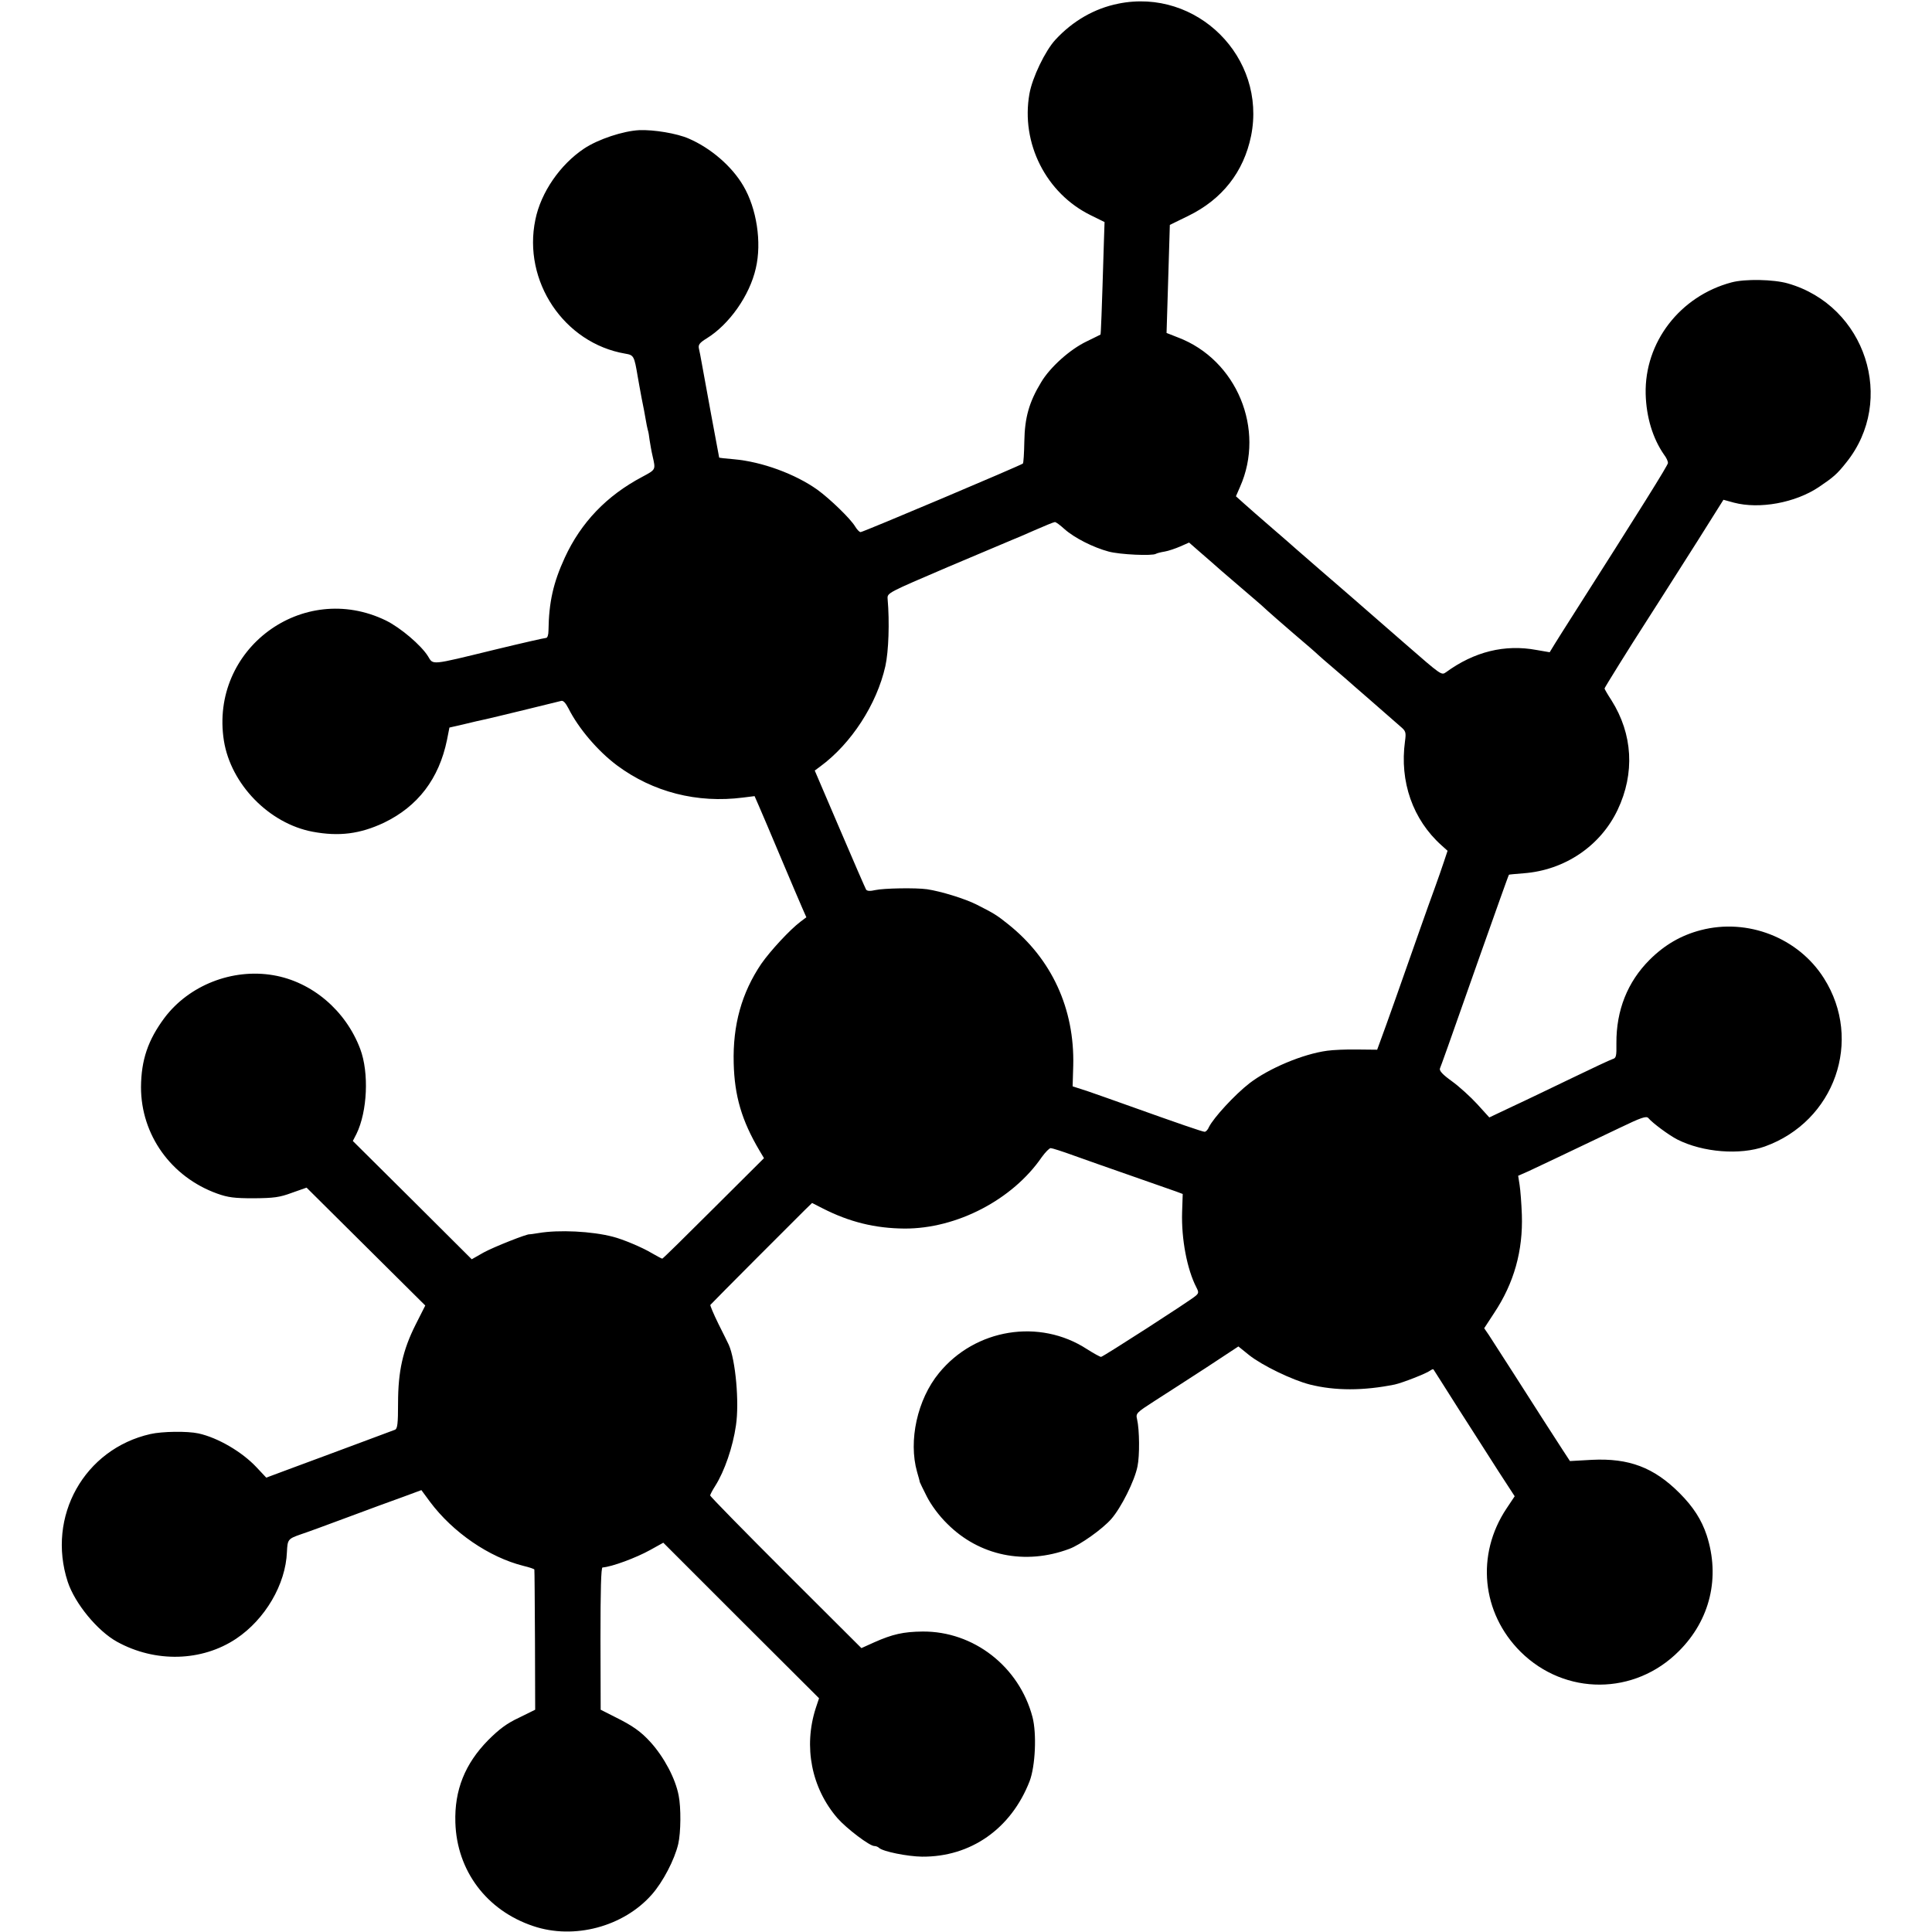
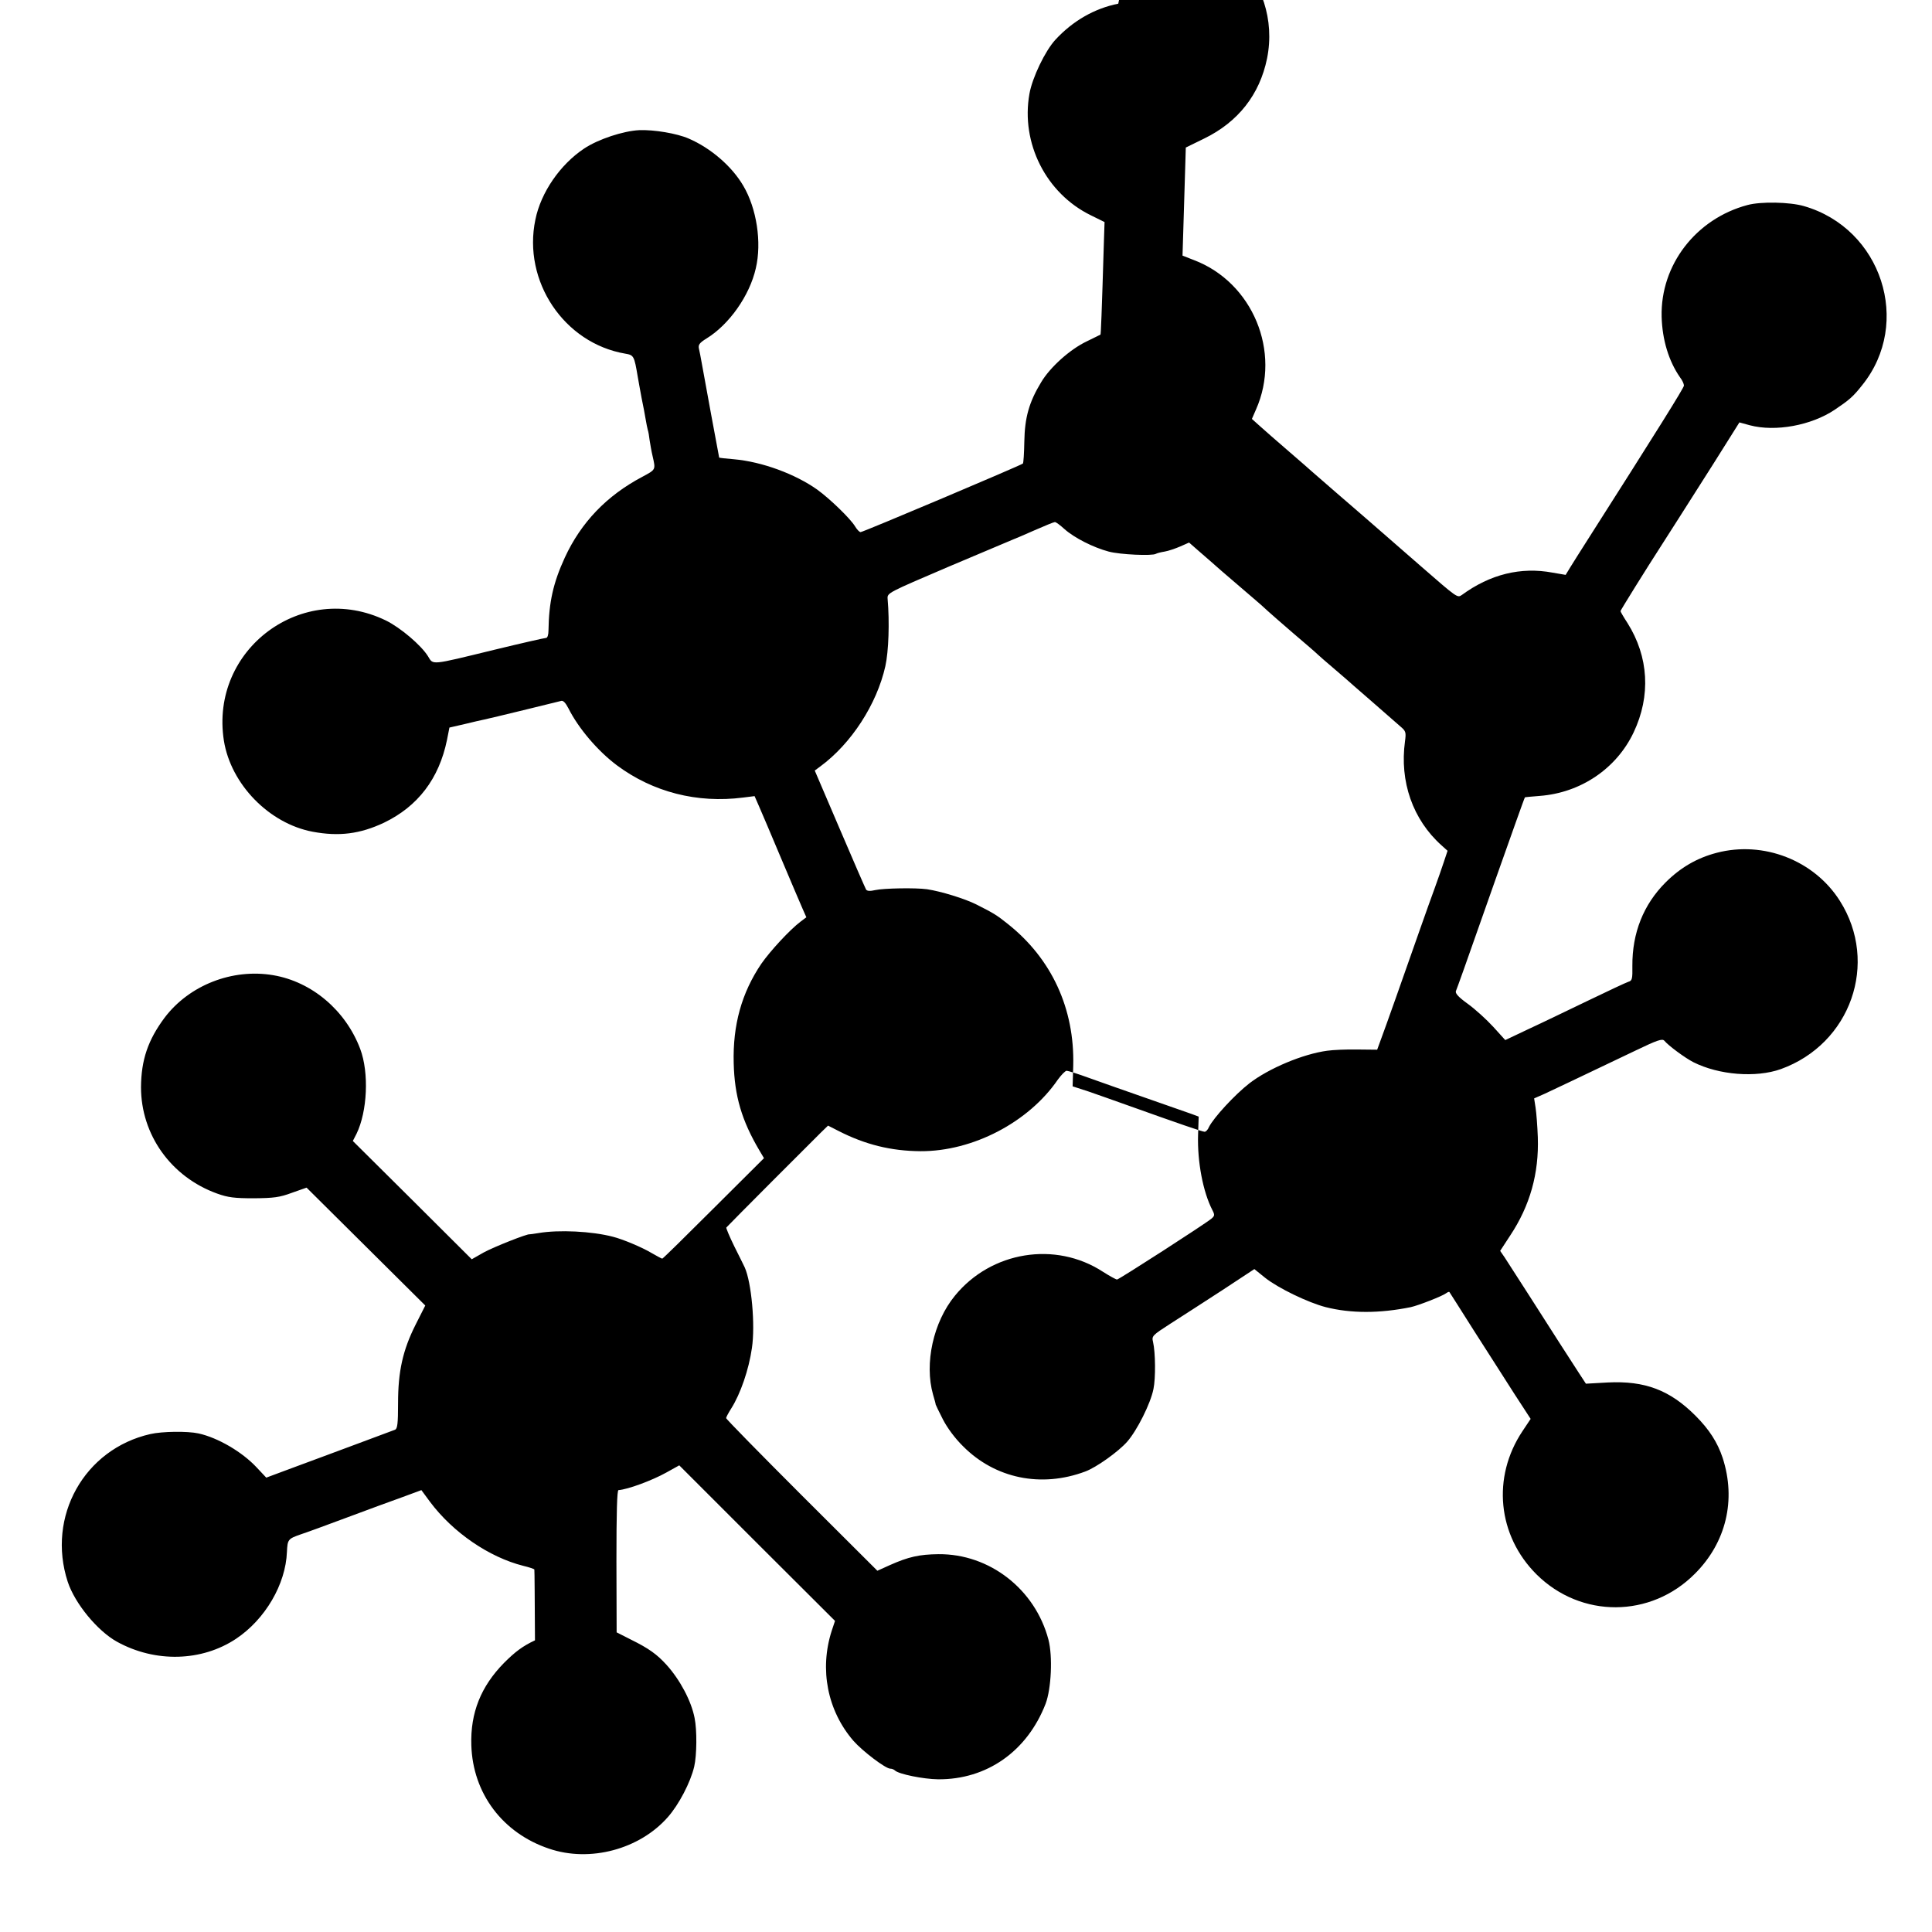
<svg xmlns="http://www.w3.org/2000/svg" version="1.0" width="944pt" height="944pt" viewBox="0 0 944 944" preserveAspectRatio="xMidYMid meet">
  <g transform="translate(0,944) scale(0.1,-0.1)" fill="#000000" stroke="none">
-     <path d="M5464 9422 c-116 -23 -222 -84 -307 -176 -50 -54 -113 -185 -127 -264 -43 -241 81 -487 300 -594 l67 -33 -3 -90 c-11 -367 -15 -459 -17 -460 -1 -1 -31 -15 -67 -33 -82 -39 -179 -126 -223 -200 -59 -97 -80 -173 -82 -289 -1 -57 -4 -105 -7 -108 -8 -8 -781 -335 -793 -335 -6 0 -18 13 -27 28 -22 37 -122 134 -184 179 -108 77 -271 137 -408 149 -39 3 -71 7 -72 8 -1 3 -77 414 -85 461 -5 28 -11 60 -14 72 -4 18 3 28 37 49 111 68 211 210 241 343 30 127 4 293 -61 403 -56 96 -160 185 -267 231 -57 25 -170 44 -242 41 -78 -4 -200 -44 -269 -90 -117 -78 -211 -214 -238 -347 -63 -301 140 -604 439 -655 42 -7 44 -11 61 -112 3 -19 12 -66 19 -105 8 -38 17 -86 20 -105 3 -19 8 -42 10 -50 3 -8 7 -31 9 -50 3 -19 9 -55 15 -80 15 -66 16 -64 -51 -100 -174 -92 -299 -223 -378 -394 -57 -124 -78 -218 -80 -357 0 -21 -5 -36 -12 -36 -7 0 -121 -26 -253 -58 -316 -77 -297 -75 -324 -31 -34 54 -134 139 -205 174 -407 198 -862 -140 -792 -587 34 -213 221 -405 434 -445 129 -24 231 -11 348 44 166 80 269 215 308 404 l12 61 74 17 c41 10 84 20 95 22 30 6 357 86 376 91 10 4 22 -8 37 -37 48 -96 143 -208 237 -278 175 -130 391 -186 616 -157 l56 7 21 -48 c11 -26 60 -139 107 -252 48 -113 95 -225 106 -249 l19 -43 -28 -21 c-53 -40 -148 -143 -192 -206 -96 -142 -140 -299 -135 -486 4 -160 39 -280 126 -427 l22 -37 -246 -245 c-135 -135 -248 -246 -251 -246 -3 0 -27 13 -53 28 -45 27 -140 67 -188 79 -103 27 -264 35 -364 18 -22 -4 -42 -6 -43 -6 -9 4 -176 -62 -225 -89 l-58 -33 -290 289 -291 289 18 35 c53 109 62 298 18 415 -71 188 -236 328 -425 360 -200 34 -411 -49 -531 -208 -81 -109 -114 -206 -115 -339 0 -233 147 -439 372 -520 53 -19 84 -23 179 -23 98 1 125 4 187 27 l71 25 290 -288 290 -288 -47 -93 c-63 -125 -86 -229 -86 -385 0 -100 -3 -124 -15 -129 -8 -3 -91 -34 -185 -69 -93 -35 -232 -86 -307 -114 l-137 -51 -47 50 c-71 76 -189 145 -284 166 -55 12 -178 10 -235 -3 -323 -73 -508 -403 -404 -722 35 -106 145 -240 241 -293 187 -103 414 -97 582 15 142 95 242 266 248 424 3 61 5 64 68 86 25 8 126 45 225 82 99 37 221 82 272 100 l92 34 42 -57 c112 -150 289 -271 456 -313 29 -7 53 -15 54 -18 1 -3 2 -159 3 -346 l1 -339 -79 -39 c-60 -28 -97 -56 -151 -110 -113 -115 -165 -244 -160 -402 7 -236 153 -430 380 -506 200 -68 442 -3 580 154 54 61 111 170 129 247 13 56 14 178 2 237 -16 84 -72 188 -137 260 -47 52 -88 81 -173 123 l-71 36 -1 347 c0 241 3 347 10 348 45 3 164 47 234 86 l63 35 380 -380 381 -380 -16 -48 c-61 -189 -21 -391 106 -538 45 -51 157 -136 180 -136 8 0 18 -4 23 -9 19 -18 139 -42 210 -43 239 -2 436 137 526 369 28 74 35 232 14 313 -65 247 -288 420 -537 418 -94 -1 -147 -13 -237 -53 l-62 -28 -370 369 c-203 203 -369 372 -369 377 0 4 11 25 25 47 45 71 86 190 101 295 17 113 -2 320 -35 394 -4 9 -27 55 -51 103 -24 49 -41 90 -39 92 14 16 434 437 462 464 l35 34 51 -26 c131 -67 257 -98 401 -99 255 -1 528 141 671 350 17 23 36 43 43 43 7 0 57 -16 112 -36 54 -19 182 -65 284 -100 102 -36 199 -70 217 -76 l32 -12 -3 -89 c-4 -131 24 -279 70 -368 12 -23 11 -28 -4 -41 -29 -25 -453 -298 -462 -298 -5 0 -36 17 -69 38 -232 151 -546 100 -723 -117 -106 -129 -150 -331 -107 -483 7 -24 13 -45 13 -49 1 -3 16 -35 35 -72 21 -41 59 -93 99 -132 156 -157 381 -204 597 -123 54 20 162 97 205 146 48 55 114 186 128 257 11 52 10 178 -2 230 -7 29 -4 32 86 90 51 32 164 106 251 162 l158 104 52 -42 c64 -51 211 -122 297 -144 123 -31 262 -31 415 0 37 8 155 54 173 68 7 5 14 8 16 6 1 -2 56 -87 120 -189 65 -102 154 -240 197 -308 l80 -123 -40 -60 c-150 -225 -122 -510 69 -700 217 -215 558 -214 774 4 152 152 202 360 135 566 -25 75 -65 138 -133 206 -125 125 -247 171 -428 162 l-107 -6 -34 52 c-46 70 -123 191 -242 377 -55 85 -109 170 -121 188 l-22 32 49 75 c97 146 141 304 135 480 -2 55 -7 120 -11 145 l-7 45 50 22 c47 22 147 69 446 212 106 51 130 59 140 48 21 -25 101 -84 142 -105 125 -63 306 -77 427 -34 342 123 481 519 289 822 -125 198 -373 295 -602 235 -96 -25 -177 -72 -250 -145 -108 -108 -163 -247 -162 -407 1 -64 -1 -73 -19 -78 -12 -4 -100 -45 -197 -92 -98 -47 -228 -110 -291 -139 l-114 -54 -59 65 c-32 35 -88 86 -124 112 -46 33 -63 52 -58 63 8 20 30 80 193 544 78 220 142 401 144 402 1 1 34 4 72 7 200 15 375 133 459 310 85 179 74 370 -30 535 -19 29 -34 55 -34 58 0 4 123 202 205 329 41 64 91 142 249 391 l127 202 51 -14 c125 -33 300 -1 415 76 71 48 89 63 134 120 245 304 95 766 -285 875 -69 20 -210 23 -276 5 -251 -67 -425 -292 -419 -545 3 -114 35 -218 90 -297 11 -14 19 -32 19 -40 0 -11 -130 -219 -483 -773 -24 -38 -56 -88 -70 -111 l-25 -41 -64 11 c-155 29 -305 -8 -443 -109 -22 -15 -21 -16 -200 140 -248 216 -323 282 -420 365 -60 52 -112 97 -115 100 -3 3 -52 46 -109 95 -58 50 -122 106 -143 125 l-39 35 20 46 c125 281 -16 621 -303 730 l-56 22 6 196 c3 108 7 227 8 264 l2 68 90 44 c166 81 271 215 307 391 77 383 -265 724 -649 646z m-263 -2567 c48 -43 141 -90 216 -110 55 -15 214 -22 231 -11 5 3 24 8 43 11 18 3 53 15 76 25 l43 19 48 -42 c27 -23 77 -67 111 -97 35 -30 73 -63 85 -73 12 -10 43 -37 70 -60 27 -23 59 -51 70 -62 12 -11 68 -60 126 -110 58 -49 112 -96 121 -105 8 -8 40 -35 69 -60 29 -25 58 -50 64 -55 6 -6 63 -55 126 -110 63 -55 127 -111 143 -125 26 -22 28 -28 22 -72 -27 -197 38 -383 179 -509 l29 -26 -18 -54 c-10 -30 -30 -88 -45 -129 -15 -41 -46 -127 -68 -190 -84 -240 -175 -497 -194 -547 l-19 -52 -97 1 c-53 1 -119 -2 -147 -6 -119 -16 -285 -86 -380 -159 -72 -56 -175 -168 -198 -214 -5 -13 -15 -23 -21 -23 -10 0 -121 38 -381 131 -60 22 -145 51 -187 66 l-77 25 3 101 c7 278 -105 522 -319 692 -54 43 -66 51 -153 95 -57 29 -175 65 -242 75 -57 8 -212 5 -253 -4 -26 -6 -39 -5 -45 2 -4 7 -62 140 -129 297 l-122 285 27 20 c151 111 276 303 318 490 16 72 21 215 11 329 -2 29 -1 29 298 157 165 70 307 130 315 133 8 3 56 23 105 45 50 22 94 40 99 40 5 1 26 -15 47 -34z" />
+     <path d="M5464 9422 c-116 -23 -222 -84 -307 -176 -50 -54 -113 -185 -127 -264 -43 -241 81 -487 300 -594 l67 -33 -3 -90 c-11 -367 -15 -459 -17 -460 -1 -1 -31 -15 -67 -33 -82 -39 -179 -126 -223 -200 -59 -97 -80 -173 -82 -289 -1 -57 -4 -105 -7 -108 -8 -8 -781 -335 -793 -335 -6 0 -18 13 -27 28 -22 37 -122 134 -184 179 -108 77 -271 137 -408 149 -39 3 -71 7 -72 8 -1 3 -77 414 -85 461 -5 28 -11 60 -14 72 -4 18 3 28 37 49 111 68 211 210 241 343 30 127 4 293 -61 403 -56 96 -160 185 -267 231 -57 25 -170 44 -242 41 -78 -4 -200 -44 -269 -90 -117 -78 -211 -214 -238 -347 -63 -301 140 -604 439 -655 42 -7 44 -11 61 -112 3 -19 12 -66 19 -105 8 -38 17 -86 20 -105 3 -19 8 -42 10 -50 3 -8 7 -31 9 -50 3 -19 9 -55 15 -80 15 -66 16 -64 -51 -100 -174 -92 -299 -223 -378 -394 -57 -124 -78 -218 -80 -357 0 -21 -5 -36 -12 -36 -7 0 -121 -26 -253 -58 -316 -77 -297 -75 -324 -31 -34 54 -134 139 -205 174 -407 198 -862 -140 -792 -587 34 -213 221 -405 434 -445 129 -24 231 -11 348 44 166 80 269 215 308 404 l12 61 74 17 c41 10 84 20 95 22 30 6 357 86 376 91 10 4 22 -8 37 -37 48 -96 143 -208 237 -278 175 -130 391 -186 616 -157 l56 7 21 -48 c11 -26 60 -139 107 -252 48 -113 95 -225 106 -249 l19 -43 -28 -21 c-53 -40 -148 -143 -192 -206 -96 -142 -140 -299 -135 -486 4 -160 39 -280 126 -427 l22 -37 -246 -245 c-135 -135 -248 -246 -251 -246 -3 0 -27 13 -53 28 -45 27 -140 67 -188 79 -103 27 -264 35 -364 18 -22 -4 -42 -6 -43 -6 -9 4 -176 -62 -225 -89 l-58 -33 -290 289 -291 289 18 35 c53 109 62 298 18 415 -71 188 -236 328 -425 360 -200 34 -411 -49 -531 -208 -81 -109 -114 -206 -115 -339 0 -233 147 -439 372 -520 53 -19 84 -23 179 -23 98 1 125 4 187 27 l71 25 290 -288 290 -288 -47 -93 c-63 -125 -86 -229 -86 -385 0 -100 -3 -124 -15 -129 -8 -3 -91 -34 -185 -69 -93 -35 -232 -86 -307 -114 l-137 -51 -47 50 c-71 76 -189 145 -284 166 -55 12 -178 10 -235 -3 -323 -73 -508 -403 -404 -722 35 -106 145 -240 241 -293 187 -103 414 -97 582 15 142 95 242 266 248 424 3 61 5 64 68 86 25 8 126 45 225 82 99 37 221 82 272 100 l92 34 42 -57 c112 -150 289 -271 456 -313 29 -7 53 -15 54 -18 1 -3 2 -159 3 -346 c-60 -28 -97 -56 -151 -110 -113 -115 -165 -244 -160 -402 7 -236 153 -430 380 -506 200 -68 442 -3 580 154 54 61 111 170 129 247 13 56 14 178 2 237 -16 84 -72 188 -137 260 -47 52 -88 81 -173 123 l-71 36 -1 347 c0 241 3 347 10 348 45 3 164 47 234 86 l63 35 380 -380 381 -380 -16 -48 c-61 -189 -21 -391 106 -538 45 -51 157 -136 180 -136 8 0 18 -4 23 -9 19 -18 139 -42 210 -43 239 -2 436 137 526 369 28 74 35 232 14 313 -65 247 -288 420 -537 418 -94 -1 -147 -13 -237 -53 l-62 -28 -370 369 c-203 203 -369 372 -369 377 0 4 11 25 25 47 45 71 86 190 101 295 17 113 -2 320 -35 394 -4 9 -27 55 -51 103 -24 49 -41 90 -39 92 14 16 434 437 462 464 l35 34 51 -26 c131 -67 257 -98 401 -99 255 -1 528 141 671 350 17 23 36 43 43 43 7 0 57 -16 112 -36 54 -19 182 -65 284 -100 102 -36 199 -70 217 -76 l32 -12 -3 -89 c-4 -131 24 -279 70 -368 12 -23 11 -28 -4 -41 -29 -25 -453 -298 -462 -298 -5 0 -36 17 -69 38 -232 151 -546 100 -723 -117 -106 -129 -150 -331 -107 -483 7 -24 13 -45 13 -49 1 -3 16 -35 35 -72 21 -41 59 -93 99 -132 156 -157 381 -204 597 -123 54 20 162 97 205 146 48 55 114 186 128 257 11 52 10 178 -2 230 -7 29 -4 32 86 90 51 32 164 106 251 162 l158 104 52 -42 c64 -51 211 -122 297 -144 123 -31 262 -31 415 0 37 8 155 54 173 68 7 5 14 8 16 6 1 -2 56 -87 120 -189 65 -102 154 -240 197 -308 l80 -123 -40 -60 c-150 -225 -122 -510 69 -700 217 -215 558 -214 774 4 152 152 202 360 135 566 -25 75 -65 138 -133 206 -125 125 -247 171 -428 162 l-107 -6 -34 52 c-46 70 -123 191 -242 377 -55 85 -109 170 -121 188 l-22 32 49 75 c97 146 141 304 135 480 -2 55 -7 120 -11 145 l-7 45 50 22 c47 22 147 69 446 212 106 51 130 59 140 48 21 -25 101 -84 142 -105 125 -63 306 -77 427 -34 342 123 481 519 289 822 -125 198 -373 295 -602 235 -96 -25 -177 -72 -250 -145 -108 -108 -163 -247 -162 -407 1 -64 -1 -73 -19 -78 -12 -4 -100 -45 -197 -92 -98 -47 -228 -110 -291 -139 l-114 -54 -59 65 c-32 35 -88 86 -124 112 -46 33 -63 52 -58 63 8 20 30 80 193 544 78 220 142 401 144 402 1 1 34 4 72 7 200 15 375 133 459 310 85 179 74 370 -30 535 -19 29 -34 55 -34 58 0 4 123 202 205 329 41 64 91 142 249 391 l127 202 51 -14 c125 -33 300 -1 415 76 71 48 89 63 134 120 245 304 95 766 -285 875 -69 20 -210 23 -276 5 -251 -67 -425 -292 -419 -545 3 -114 35 -218 90 -297 11 -14 19 -32 19 -40 0 -11 -130 -219 -483 -773 -24 -38 -56 -88 -70 -111 l-25 -41 -64 11 c-155 29 -305 -8 -443 -109 -22 -15 -21 -16 -200 140 -248 216 -323 282 -420 365 -60 52 -112 97 -115 100 -3 3 -52 46 -109 95 -58 50 -122 106 -143 125 l-39 35 20 46 c125 281 -16 621 -303 730 l-56 22 6 196 c3 108 7 227 8 264 l2 68 90 44 c166 81 271 215 307 391 77 383 -265 724 -649 646z m-263 -2567 c48 -43 141 -90 216 -110 55 -15 214 -22 231 -11 5 3 24 8 43 11 18 3 53 15 76 25 l43 19 48 -42 c27 -23 77 -67 111 -97 35 -30 73 -63 85 -73 12 -10 43 -37 70 -60 27 -23 59 -51 70 -62 12 -11 68 -60 126 -110 58 -49 112 -96 121 -105 8 -8 40 -35 69 -60 29 -25 58 -50 64 -55 6 -6 63 -55 126 -110 63 -55 127 -111 143 -125 26 -22 28 -28 22 -72 -27 -197 38 -383 179 -509 l29 -26 -18 -54 c-10 -30 -30 -88 -45 -129 -15 -41 -46 -127 -68 -190 -84 -240 -175 -497 -194 -547 l-19 -52 -97 1 c-53 1 -119 -2 -147 -6 -119 -16 -285 -86 -380 -159 -72 -56 -175 -168 -198 -214 -5 -13 -15 -23 -21 -23 -10 0 -121 38 -381 131 -60 22 -145 51 -187 66 l-77 25 3 101 c7 278 -105 522 -319 692 -54 43 -66 51 -153 95 -57 29 -175 65 -242 75 -57 8 -212 5 -253 -4 -26 -6 -39 -5 -45 2 -4 7 -62 140 -129 297 l-122 285 27 20 c151 111 276 303 318 490 16 72 21 215 11 329 -2 29 -1 29 298 157 165 70 307 130 315 133 8 3 56 23 105 45 50 22 94 40 99 40 5 1 26 -15 47 -34z" />
  </g>
</svg>